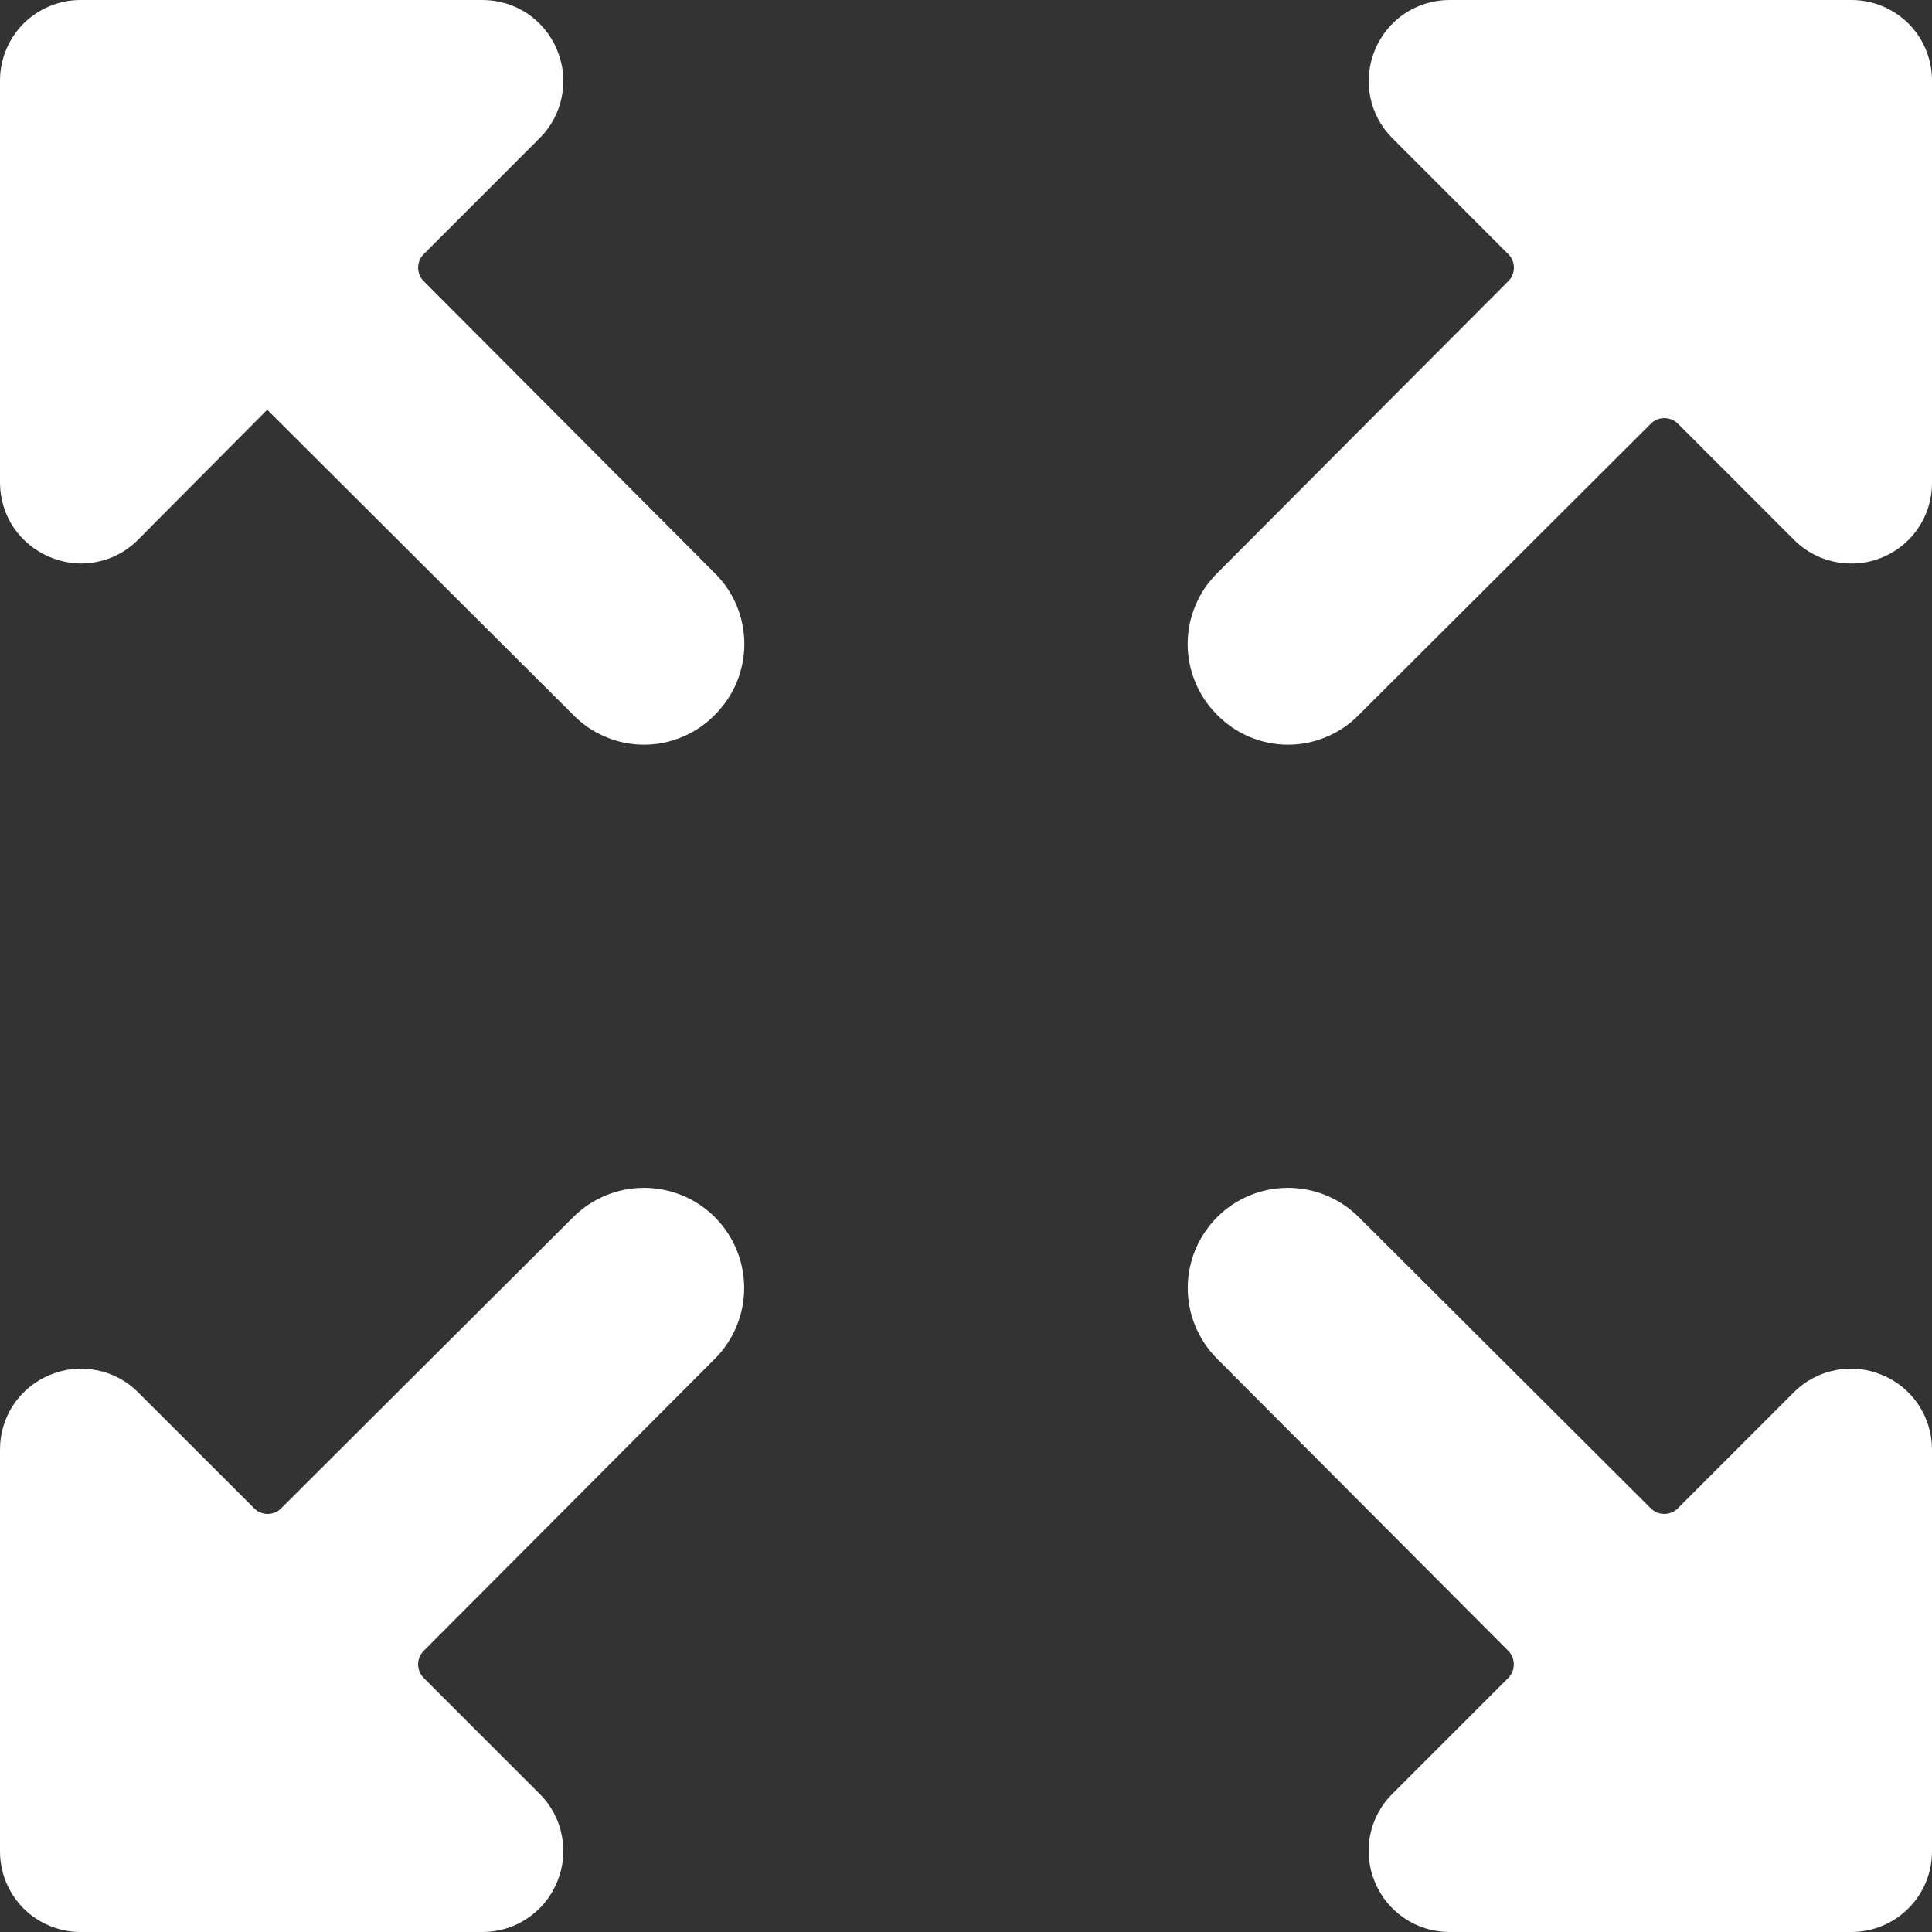
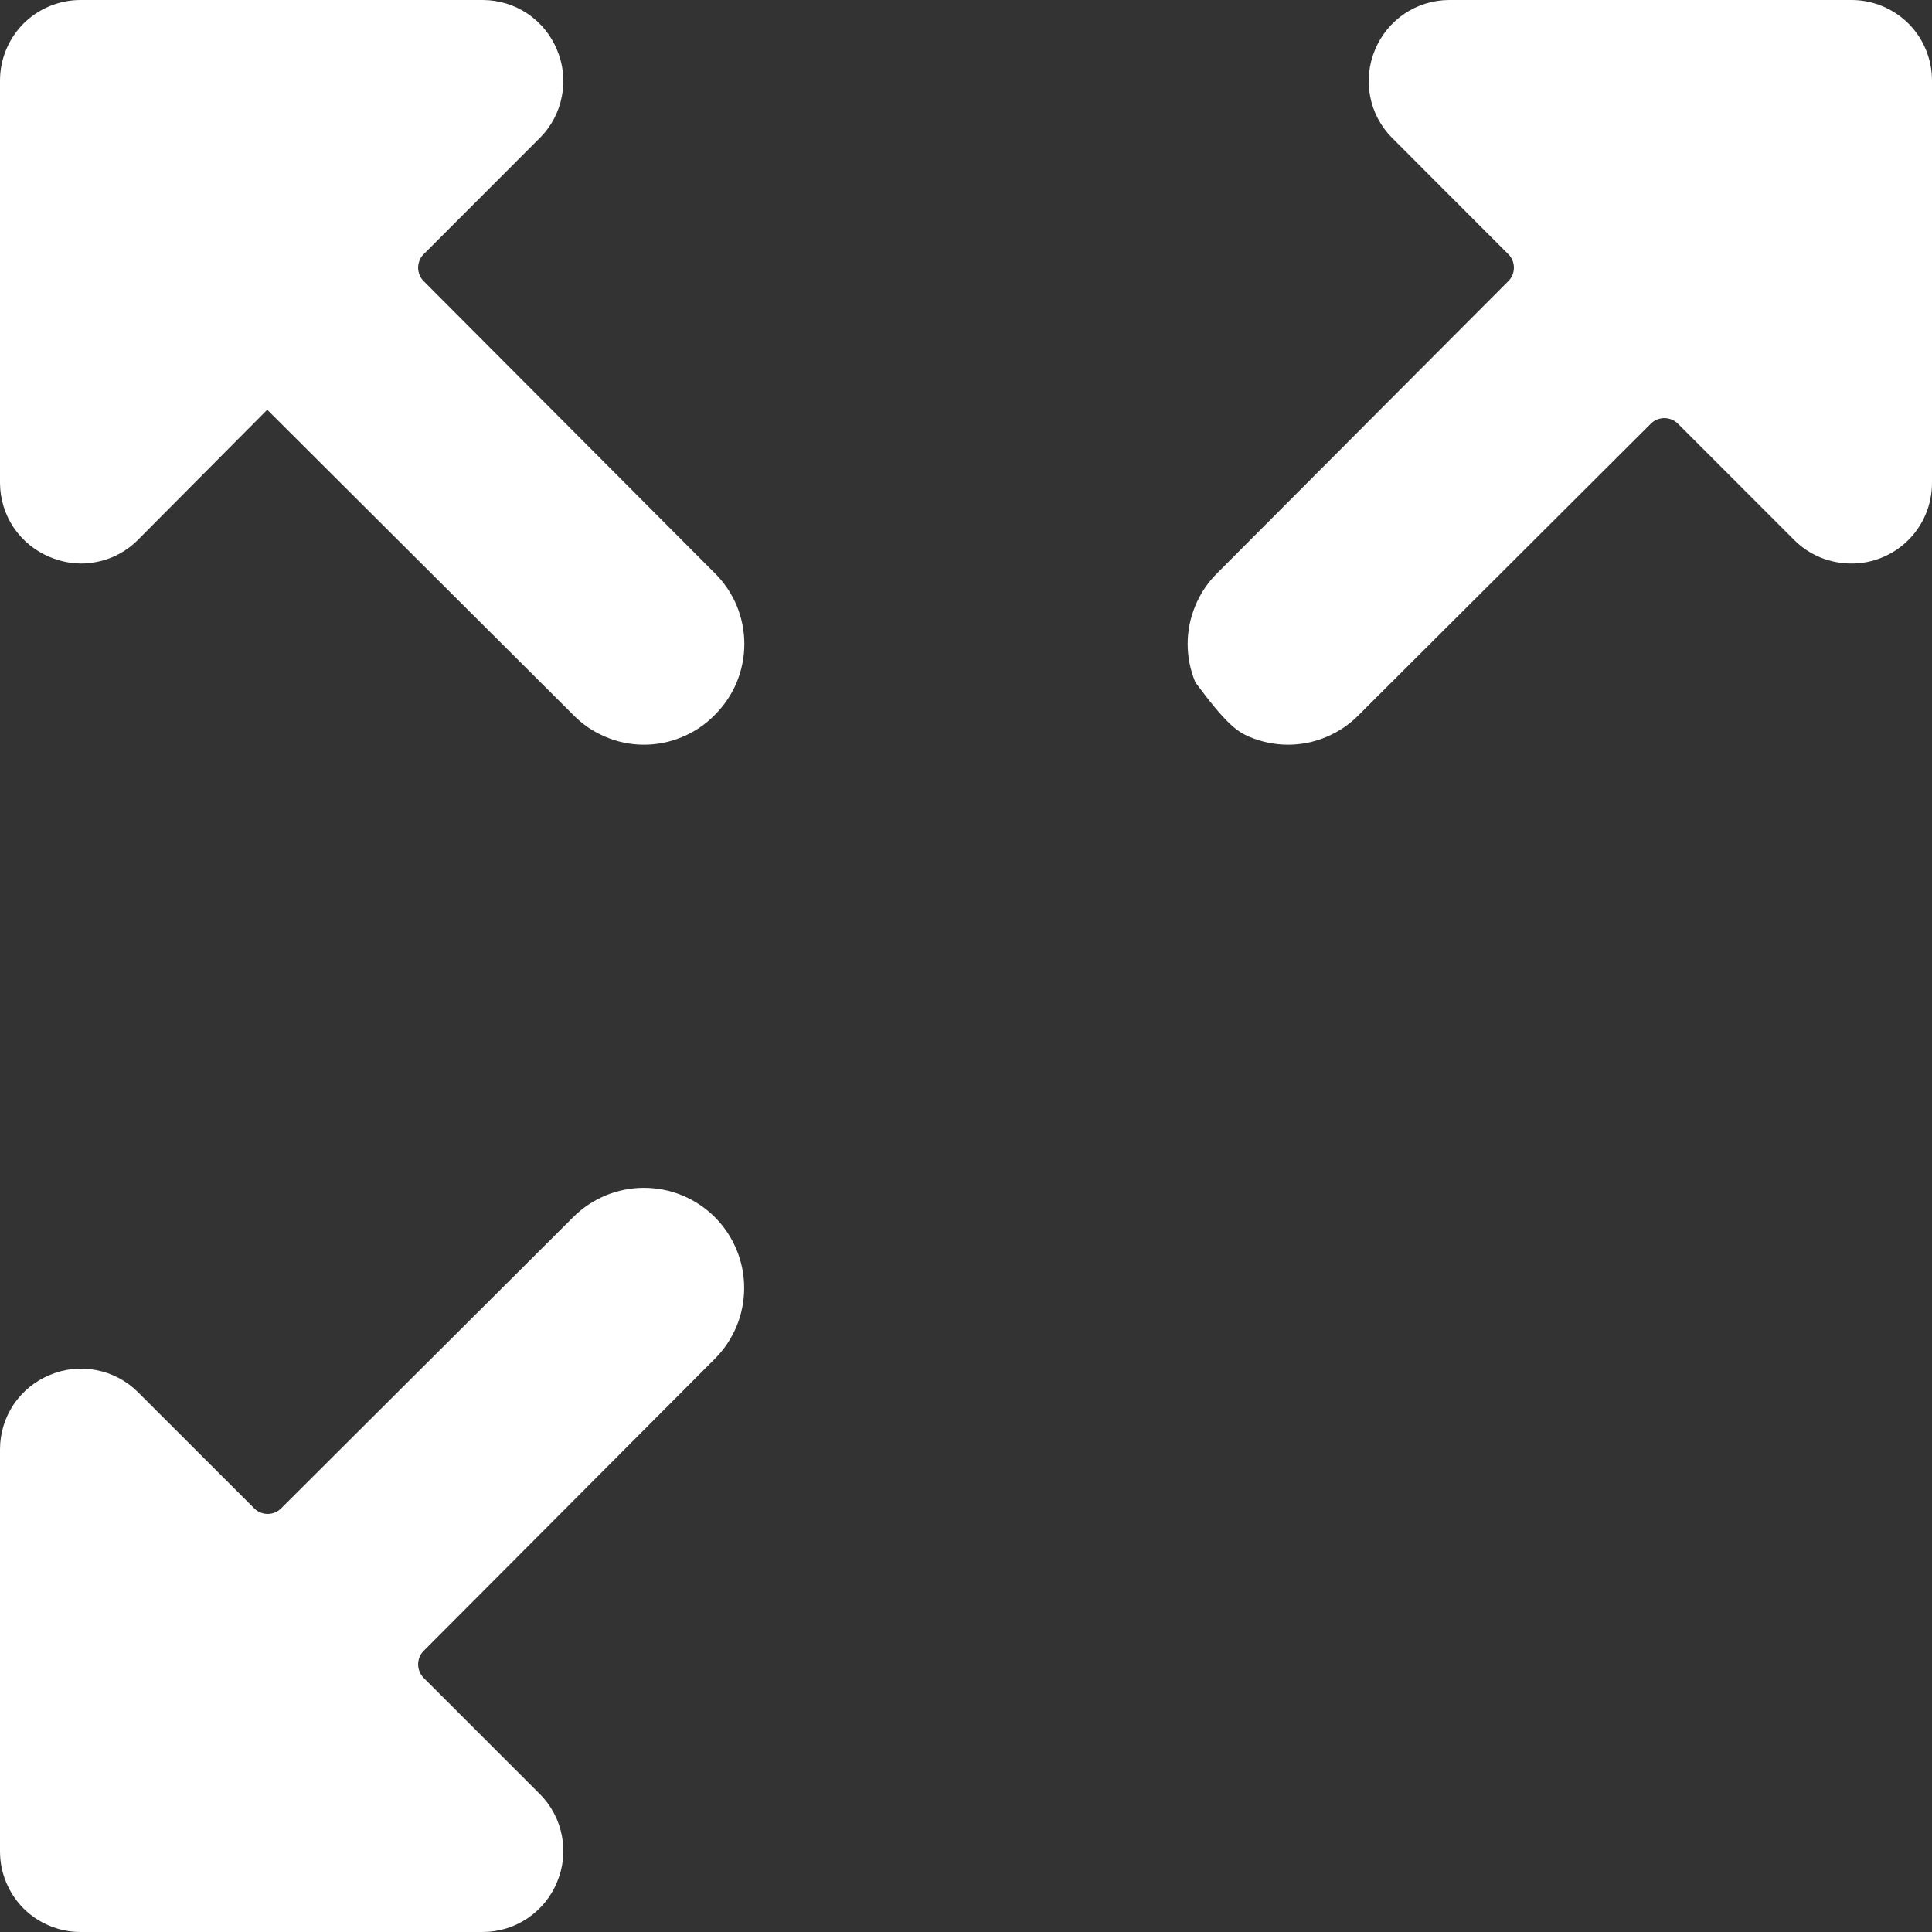
<svg xmlns="http://www.w3.org/2000/svg" width="22" height="22" viewBox="0 0 22 22" fill="none">
  <rect x="0" y="0" width="22" height="22" fill="#333333" stroke="none" />
  <g id="Expand 1" clip-path="url(#clip0_5919_5823)">
    <g id="Group">
      <path id="Vector" d="M0 21.083C0 21.326 0.097 21.56 0.268 21.732C0.44 21.903 0.674 22 0.917 22H5.5C5.681 21.999 5.858 21.945 6.008 21.843C6.158 21.742 6.275 21.599 6.343 21.432C6.414 21.265 6.433 21.081 6.398 20.903C6.364 20.725 6.278 20.561 6.151 20.433L4.831 19.113C4.809 19.092 4.791 19.067 4.779 19.04C4.768 19.012 4.761 18.982 4.761 18.952C4.761 18.922 4.768 18.892 4.779 18.865C4.791 18.837 4.809 18.812 4.831 18.792L8.14 15.473C8.354 15.259 8.474 14.969 8.474 14.667C8.474 14.364 8.354 14.074 8.14 13.86C7.926 13.646 7.636 13.526 7.333 13.526C7.031 13.526 6.741 13.646 6.527 13.86L3.208 17.169C3.188 17.191 3.163 17.209 3.135 17.221C3.108 17.233 3.078 17.239 3.048 17.239C3.018 17.239 2.988 17.233 2.961 17.221C2.933 17.209 2.908 17.191 2.888 17.169L1.567 15.849C1.439 15.722 1.275 15.636 1.097 15.602C0.919 15.567 0.735 15.586 0.568 15.657C0.401 15.725 0.258 15.842 0.156 15.992C0.055 16.142 0.001 16.319 0 16.5L0 21.083Z" fill="white" />
-       <path id="Vector_2" d="M22 0.917C22 0.674 21.904 0.44 21.732 0.268C21.56 0.097 21.327 0 21.084 0L16.5 0C16.319 0.001 16.143 0.055 15.993 0.156C15.842 0.258 15.726 0.401 15.657 0.568C15.587 0.735 15.568 0.919 15.602 1.097C15.636 1.275 15.722 1.439 15.849 1.567L17.169 2.888C17.191 2.908 17.209 2.933 17.221 2.961C17.233 2.988 17.239 3.018 17.239 3.048C17.239 3.078 17.233 3.108 17.221 3.135C17.209 3.163 17.191 3.188 17.169 3.208L13.86 6.527C13.754 6.632 13.669 6.758 13.612 6.896C13.554 7.035 13.524 7.183 13.524 7.333C13.524 7.483 13.554 7.632 13.612 7.77C13.669 7.909 13.754 8.034 13.86 8.14C13.965 8.248 14.091 8.333 14.229 8.391C14.368 8.45 14.517 8.48 14.667 8.48C14.817 8.48 14.966 8.45 15.105 8.391C15.243 8.333 15.369 8.248 15.474 8.14L18.792 4.831C18.812 4.809 18.837 4.791 18.865 4.779C18.892 4.768 18.922 4.761 18.952 4.761C18.982 4.761 19.012 4.768 19.04 4.779C19.067 4.791 19.092 4.809 19.113 4.831L20.433 6.151C20.518 6.236 20.62 6.303 20.732 6.349C20.843 6.394 20.963 6.417 21.084 6.417C21.327 6.417 21.56 6.32 21.732 6.148C21.904 5.976 22 5.743 22 5.5V0.917Z" fill="white" />
+       <path id="Vector_2" d="M22 0.917C22 0.674 21.904 0.44 21.732 0.268C21.56 0.097 21.327 0 21.084 0L16.5 0C16.319 0.001 16.143 0.055 15.993 0.156C15.842 0.258 15.726 0.401 15.657 0.568C15.587 0.735 15.568 0.919 15.602 1.097C15.636 1.275 15.722 1.439 15.849 1.567L17.169 2.888C17.191 2.908 17.209 2.933 17.221 2.961C17.233 2.988 17.239 3.018 17.239 3.048C17.239 3.078 17.233 3.108 17.221 3.135C17.209 3.163 17.191 3.188 17.169 3.208L13.86 6.527C13.754 6.632 13.669 6.758 13.612 6.896C13.554 7.035 13.524 7.183 13.524 7.333C13.524 7.483 13.554 7.632 13.612 7.77C13.965 8.248 14.091 8.333 14.229 8.391C14.368 8.45 14.517 8.48 14.667 8.48C14.817 8.48 14.966 8.45 15.105 8.391C15.243 8.333 15.369 8.248 15.474 8.14L18.792 4.831C18.812 4.809 18.837 4.791 18.865 4.779C18.892 4.768 18.922 4.761 18.952 4.761C18.982 4.761 19.012 4.768 19.04 4.779C19.067 4.791 19.092 4.809 19.113 4.831L20.433 6.151C20.518 6.236 20.62 6.303 20.732 6.349C20.843 6.394 20.963 6.417 21.084 6.417C21.327 6.417 21.56 6.32 21.732 6.148C21.904 5.976 22 5.743 22 5.5V0.917Z" fill="white" />
      <path id="Vector_3" d="M0 5.5C0.001 5.681 0.055 5.858 0.156 6.008C0.258 6.158 0.401 6.275 0.568 6.343C0.679 6.39 0.797 6.415 0.917 6.417C1.037 6.417 1.157 6.394 1.269 6.349C1.38 6.303 1.482 6.236 1.567 6.151L3.043 4.666L6.527 8.14C6.632 8.248 6.757 8.333 6.896 8.391C7.034 8.45 7.183 8.48 7.333 8.48C7.484 8.48 7.632 8.45 7.771 8.391C7.91 8.333 8.035 8.248 8.14 8.14C8.246 8.034 8.331 7.909 8.389 7.77C8.446 7.632 8.476 7.483 8.476 7.333C8.476 7.183 8.446 7.035 8.389 6.896C8.331 6.758 8.246 6.632 8.14 6.527L4.831 3.208C4.809 3.188 4.791 3.163 4.779 3.135C4.768 3.108 4.761 3.078 4.761 3.048C4.761 3.018 4.768 2.988 4.779 2.961C4.791 2.933 4.809 2.908 4.831 2.888L6.151 1.567C6.278 1.439 6.364 1.275 6.398 1.097C6.433 0.919 6.414 0.735 6.343 0.568C6.275 0.401 6.158 0.258 6.008 0.156C5.858 0.055 5.681 0.001 5.5 0L0.917 0C0.674 0 0.44 0.097 0.268 0.268C0.097 0.44 0 0.674 0 0.917L0 5.5Z" fill="white" />
-       <path id="Vector_4" d="M22 16.5C21.999 16.319 21.944 16.142 21.843 15.992C21.742 15.842 21.599 15.725 21.431 15.657C21.264 15.586 21.08 15.567 20.902 15.602C20.725 15.636 20.561 15.722 20.432 15.849L19.112 17.169C19.091 17.191 19.067 17.209 19.039 17.221C19.011 17.233 18.982 17.239 18.952 17.239C18.922 17.239 18.892 17.233 18.864 17.221C18.837 17.209 18.812 17.191 18.791 17.169L15.473 13.86C15.259 13.646 14.969 13.526 14.666 13.526C14.364 13.526 14.073 13.646 13.86 13.86C13.646 14.074 13.525 14.364 13.525 14.667C13.525 14.969 13.646 15.259 13.86 15.473L17.169 18.792C17.191 18.812 17.208 18.837 17.22 18.865C17.232 18.892 17.238 18.922 17.238 18.952C17.238 18.982 17.232 19.012 17.22 19.04C17.208 19.067 17.191 19.092 17.169 19.113L15.849 20.433C15.722 20.561 15.635 20.725 15.601 20.903C15.567 21.081 15.586 21.265 15.656 21.432C15.725 21.599 15.842 21.742 15.992 21.843C16.142 21.945 16.319 21.999 16.5 22H21.083C21.326 22 21.559 21.903 21.731 21.732C21.903 21.56 22 21.326 22 21.083V16.5Z" fill="white" />
    </g>
  </g>
  <defs>
    <clipPath id="clip0_5919_5823">
      <rect width="22" height="22" fill="white" />
    </clipPath>
  </defs>
</svg>